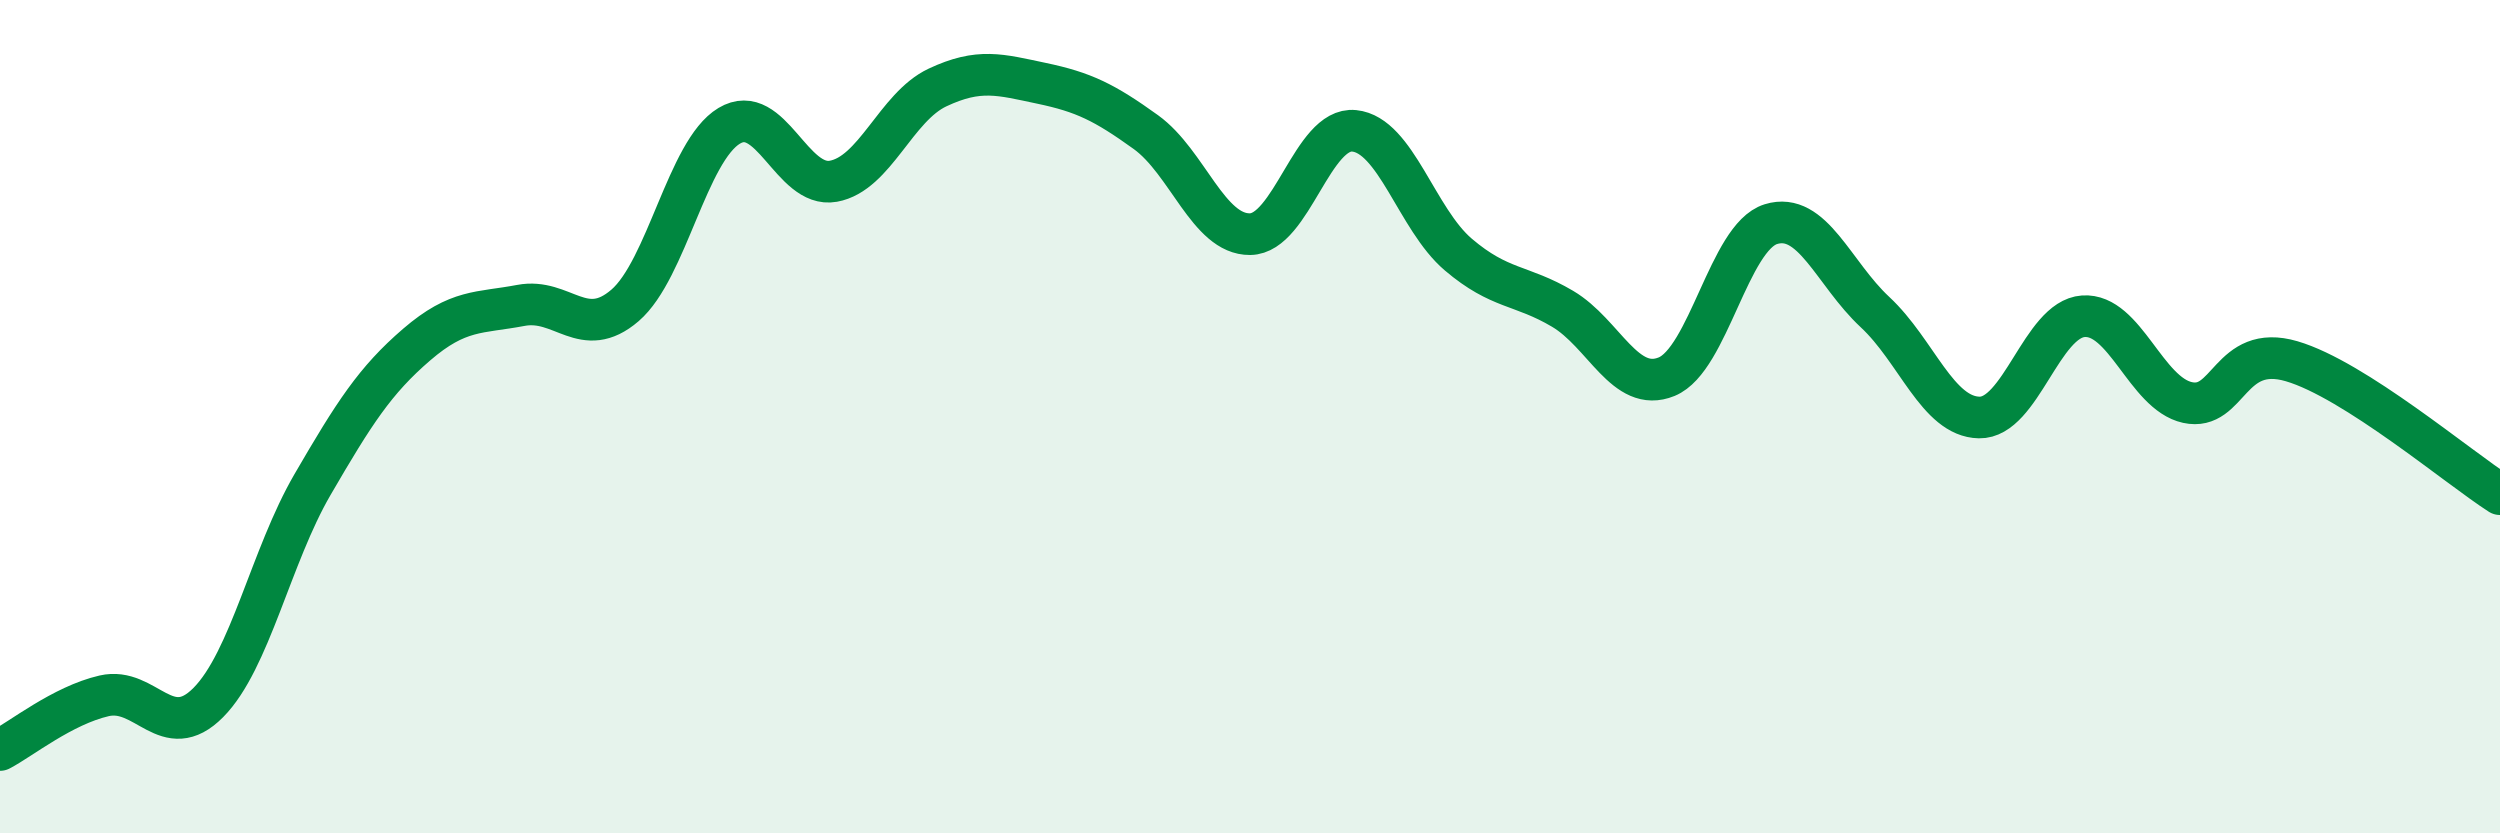
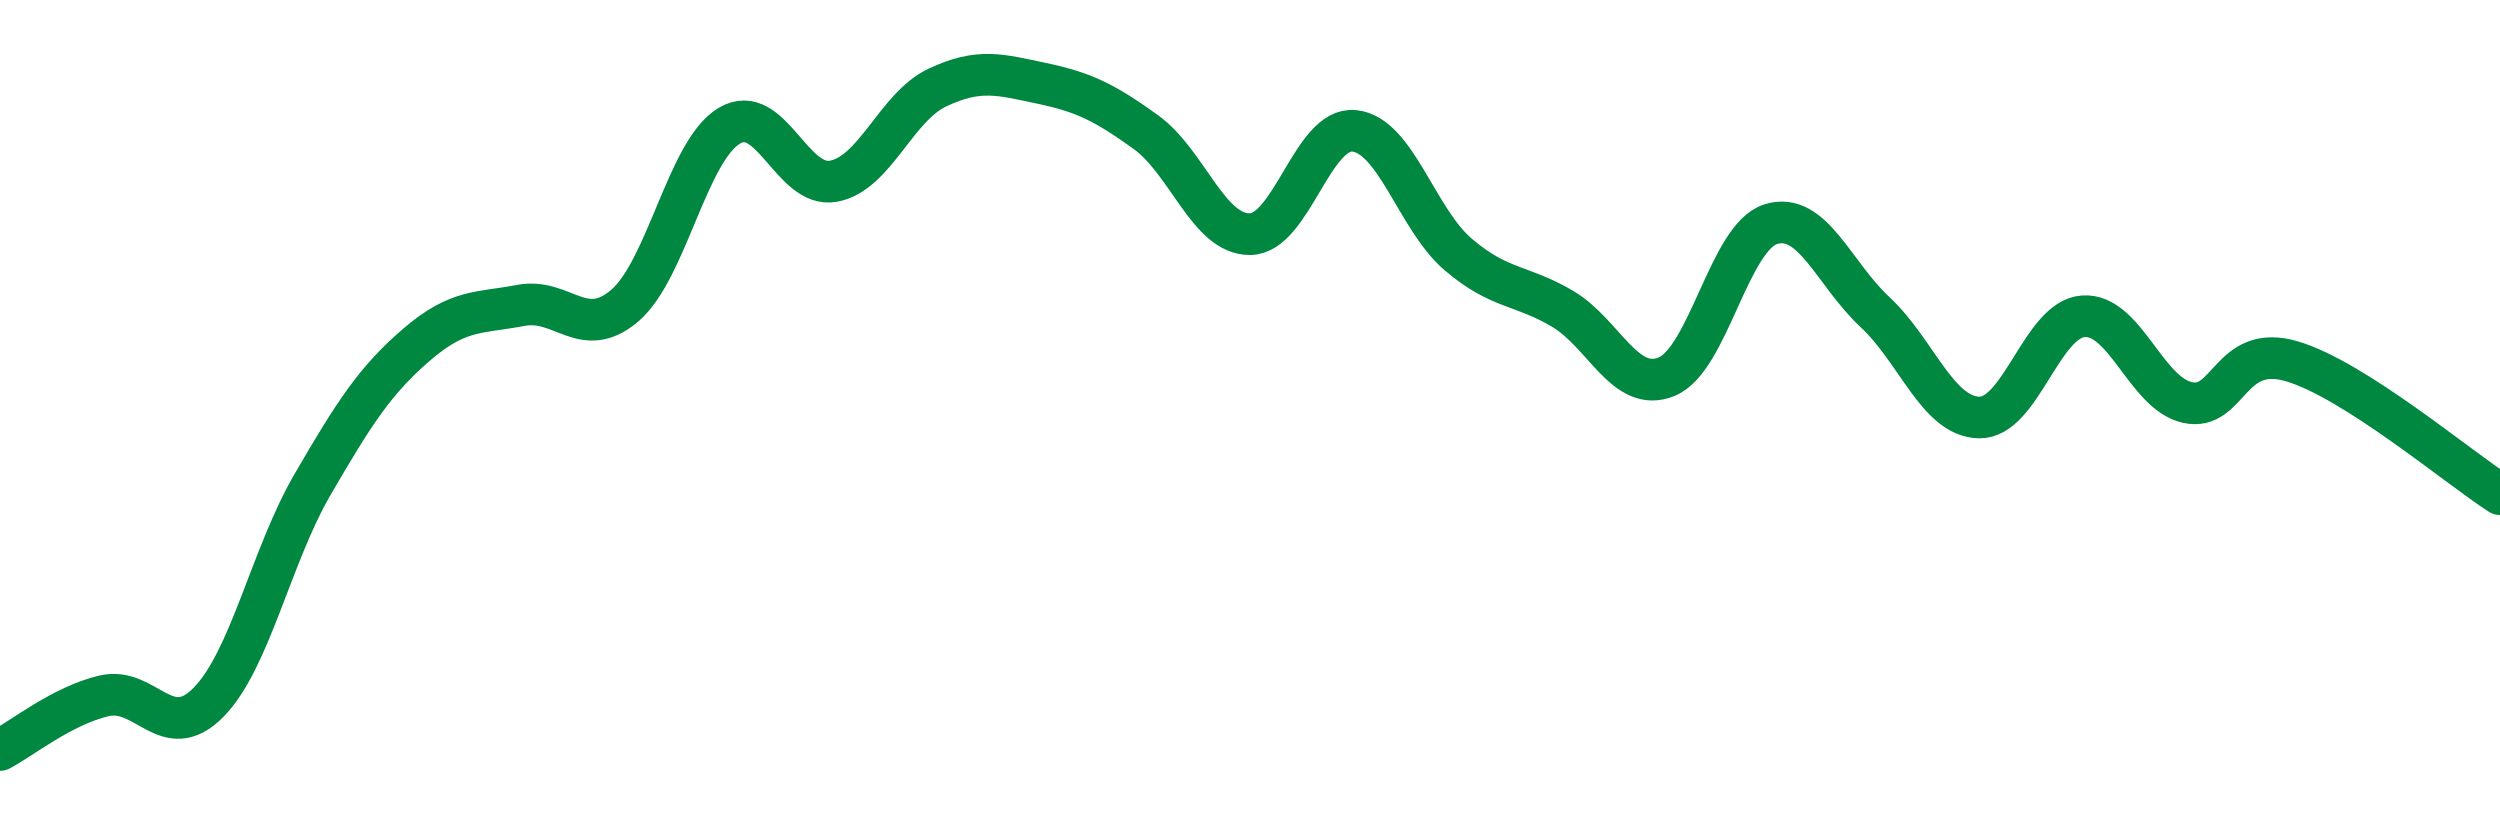
<svg xmlns="http://www.w3.org/2000/svg" width="60" height="20" viewBox="0 0 60 20">
-   <path d="M 0,18 C 0.5,17.74 1.5,16.93 2.5,16.7 C 3.5,16.47 4,17.87 5,16.86 C 6,15.85 6.5,13.35 7.5,11.63 C 8.5,9.91 9,9.13 10,8.27 C 11,7.41 11.5,7.52 12.5,7.33 C 13.5,7.14 14,8.19 15,7.33 C 16,6.47 16.5,3.62 17.5,3.02 C 18.5,2.42 19,4.53 20,4.35 C 21,4.17 21.5,2.57 22.5,2.1 C 23.5,1.63 24,1.79 25,2 C 26,2.21 26.5,2.45 27.5,3.17 C 28.5,3.89 29,5.63 30,5.62 C 31,5.61 31.5,3.04 32.5,3.14 C 33.5,3.24 34,5.26 35,6.11 C 36,6.96 36.5,6.82 37.5,7.41 C 38.5,8 39,9.45 40,9.04 C 41,8.63 41.5,5.69 42.5,5.38 C 43.5,5.07 44,6.56 45,7.49 C 46,8.42 46.5,10 47.5,10.02 C 48.5,10.04 49,7.66 50,7.59 C 51,7.52 51.5,9.44 52.5,9.66 C 53.5,9.88 53.5,8.23 55,8.67 C 56.5,9.11 59,11.22 60,11.86L60 20L0 20Z" fill="#008740" opacity="0.1" stroke-linecap="round" stroke-linejoin="round" />
  <path d="M 0,18 C 0.5,17.74 1.5,16.93 2.5,16.7 C 3.5,16.47 4,17.87 5,16.86 C 6,15.85 6.5,13.35 7.5,11.63 C 8.5,9.91 9,9.13 10,8.27 C 11,7.41 11.5,7.52 12.5,7.33 C 13.5,7.14 14,8.19 15,7.33 C 16,6.47 16.5,3.62 17.5,3.02 C 18.5,2.42 19,4.53 20,4.35 C 21,4.17 21.5,2.57 22.5,2.1 C 23.5,1.63 24,1.79 25,2 C 26,2.21 26.5,2.45 27.5,3.17 C 28.5,3.89 29,5.63 30,5.62 C 31,5.61 31.5,3.04 32.5,3.14 C 33.5,3.24 34,5.26 35,6.11 C 36,6.96 36.5,6.82 37.5,7.41 C 38.5,8 39,9.45 40,9.04 C 41,8.63 41.5,5.69 42.5,5.38 C 43.5,5.07 44,6.56 45,7.49 C 46,8.42 46.5,10 47.5,10.02 C 48.5,10.04 49,7.66 50,7.59 C 51,7.52 51.5,9.44 52.5,9.66 C 53.5,9.88 53.5,8.23 55,8.67 C 56.5,9.11 59,11.22 60,11.86" stroke="#008740" stroke-width="1" fill="none" stroke-linecap="round" stroke-linejoin="round" />
</svg>